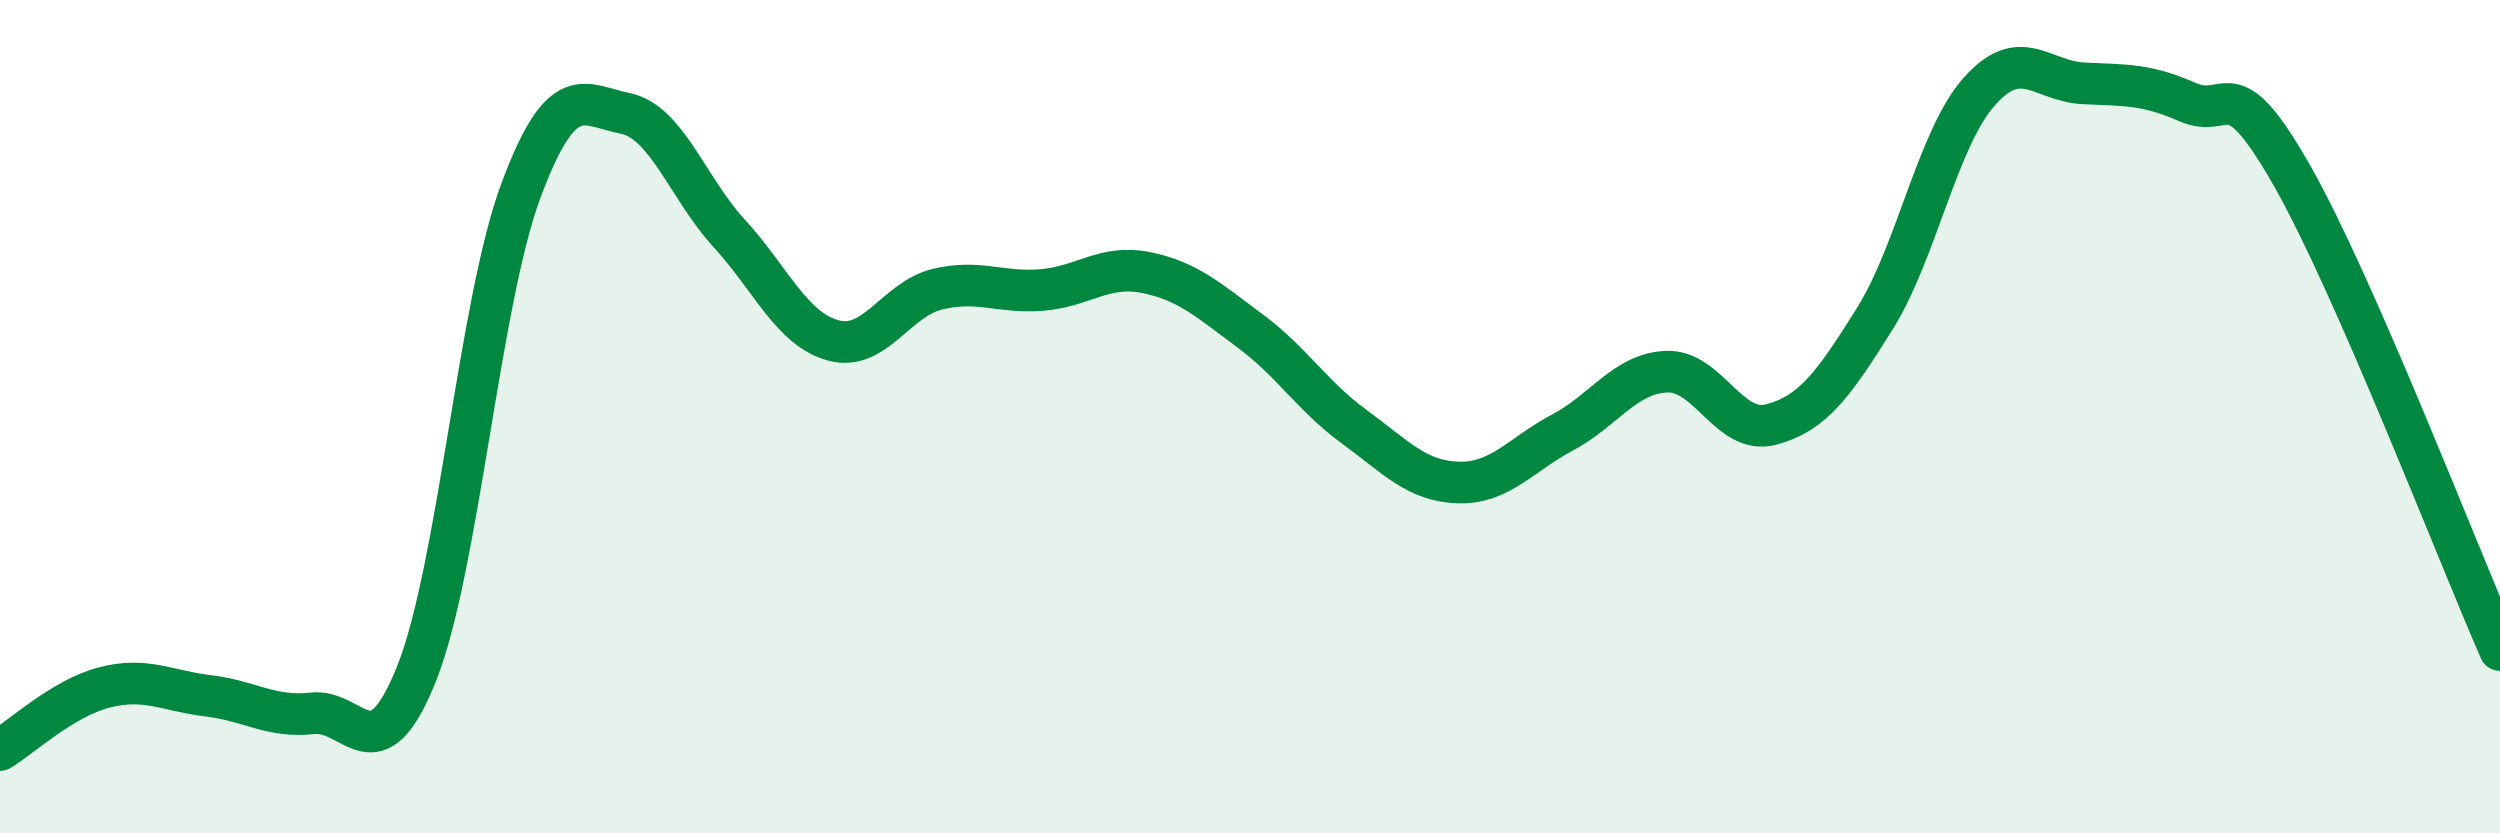
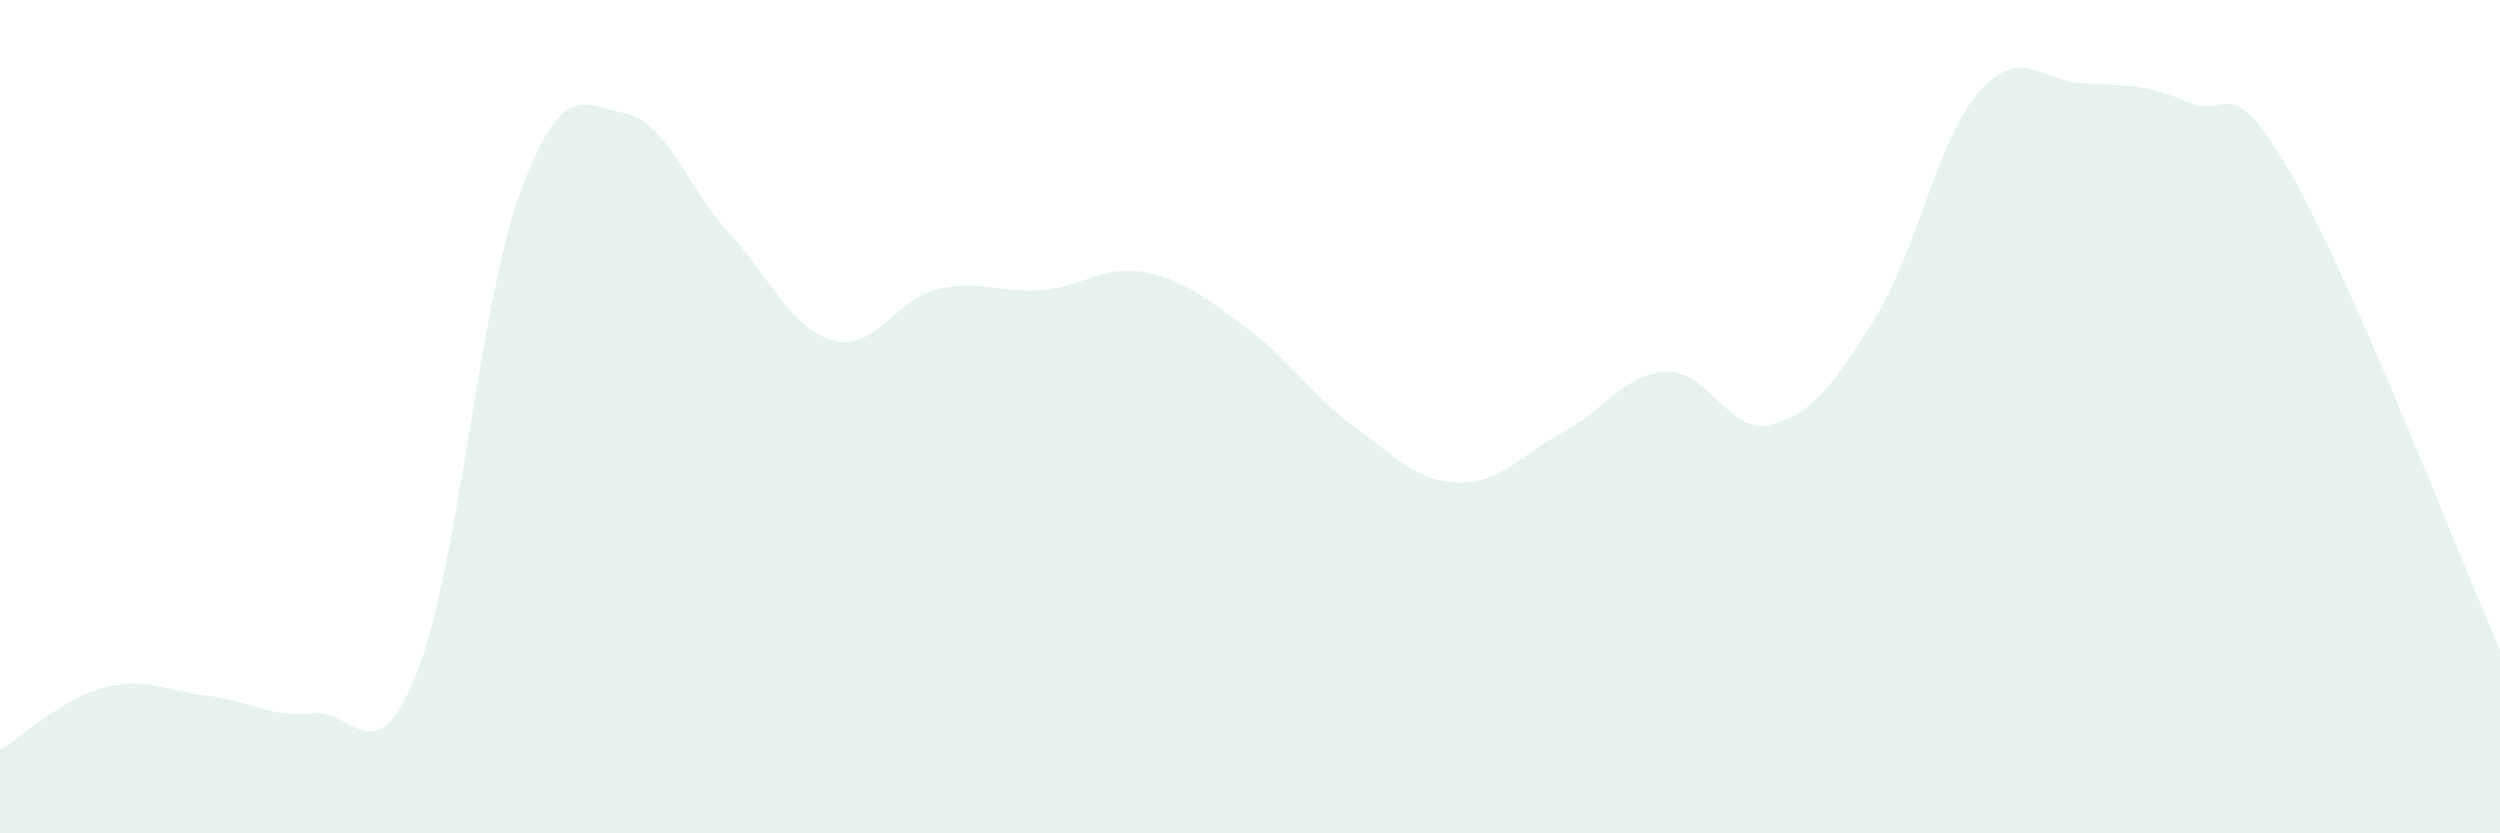
<svg xmlns="http://www.w3.org/2000/svg" width="60" height="20" viewBox="0 0 60 20">
  <path d="M 0,18 C 0.5,17.7 1.5,16.76 2.5,16.5 C 3.5,16.24 4,16.58 5,16.7 C 6,16.82 6.5,17.23 7.5,17.12 C 8.5,17.01 9,18.67 10,16.16 C 11,13.65 11.5,7.27 12.5,4.58 C 13.5,1.89 14,2.52 15,2.72 C 16,2.92 16.5,4.51 17.5,5.6 C 18.5,6.69 19,7.9 20,8.17 C 21,8.44 21.5,7.18 22.5,6.94 C 23.5,6.7 24,7.04 25,6.96 C 26,6.88 26.5,6.34 27.5,6.54 C 28.5,6.74 29,7.2 30,7.94 C 31,8.68 31.5,9.51 32.5,10.24 C 33.5,10.97 34,11.55 35,11.58 C 36,11.61 36.5,10.91 37.5,10.38 C 38.5,9.85 39,8.96 40,8.92 C 41,8.88 41.5,10.45 42.5,10.19 C 43.5,9.93 44,9.24 45,7.64 C 46,6.04 46.5,3.33 47.5,2.2 C 48.5,1.07 49,1.95 50,2 C 51,2.05 51.5,2.01 52.5,2.45 C 53.5,2.89 53.5,1.57 55,4.2 C 56.5,6.83 59,13.32 60,15.6L60 20L0 20Z" fill="#008740" opacity="0.1" stroke-linecap="round" stroke-linejoin="round" />
-   <path d="M 0,18 C 0.5,17.7 1.5,16.76 2.5,16.5 C 3.5,16.24 4,16.58 5,16.7 C 6,16.82 6.5,17.23 7.5,17.12 C 8.5,17.01 9,18.67 10,16.16 C 11,13.65 11.5,7.27 12.5,4.58 C 13.5,1.89 14,2.52 15,2.72 C 16,2.92 16.5,4.51 17.5,5.6 C 18.5,6.69 19,7.9 20,8.17 C 21,8.44 21.5,7.18 22.5,6.94 C 23.5,6.7 24,7.04 25,6.96 C 26,6.88 26.5,6.34 27.5,6.54 C 28.5,6.74 29,7.2 30,7.94 C 31,8.68 31.5,9.51 32.5,10.24 C 33.5,10.97 34,11.55 35,11.58 C 36,11.61 36.5,10.91 37.5,10.38 C 38.5,9.85 39,8.96 40,8.92 C 41,8.88 41.5,10.45 42.5,10.19 C 43.5,9.93 44,9.24 45,7.64 C 46,6.04 46.5,3.33 47.5,2.2 C 48.5,1.07 49,1.95 50,2 C 51,2.05 51.5,2.01 52.5,2.45 C 53.5,2.89 53.5,1.57 55,4.2 C 56.5,6.83 59,13.32 60,15.6" stroke="#008740" stroke-width="1" fill="none" stroke-linecap="round" stroke-linejoin="round" />
</svg>